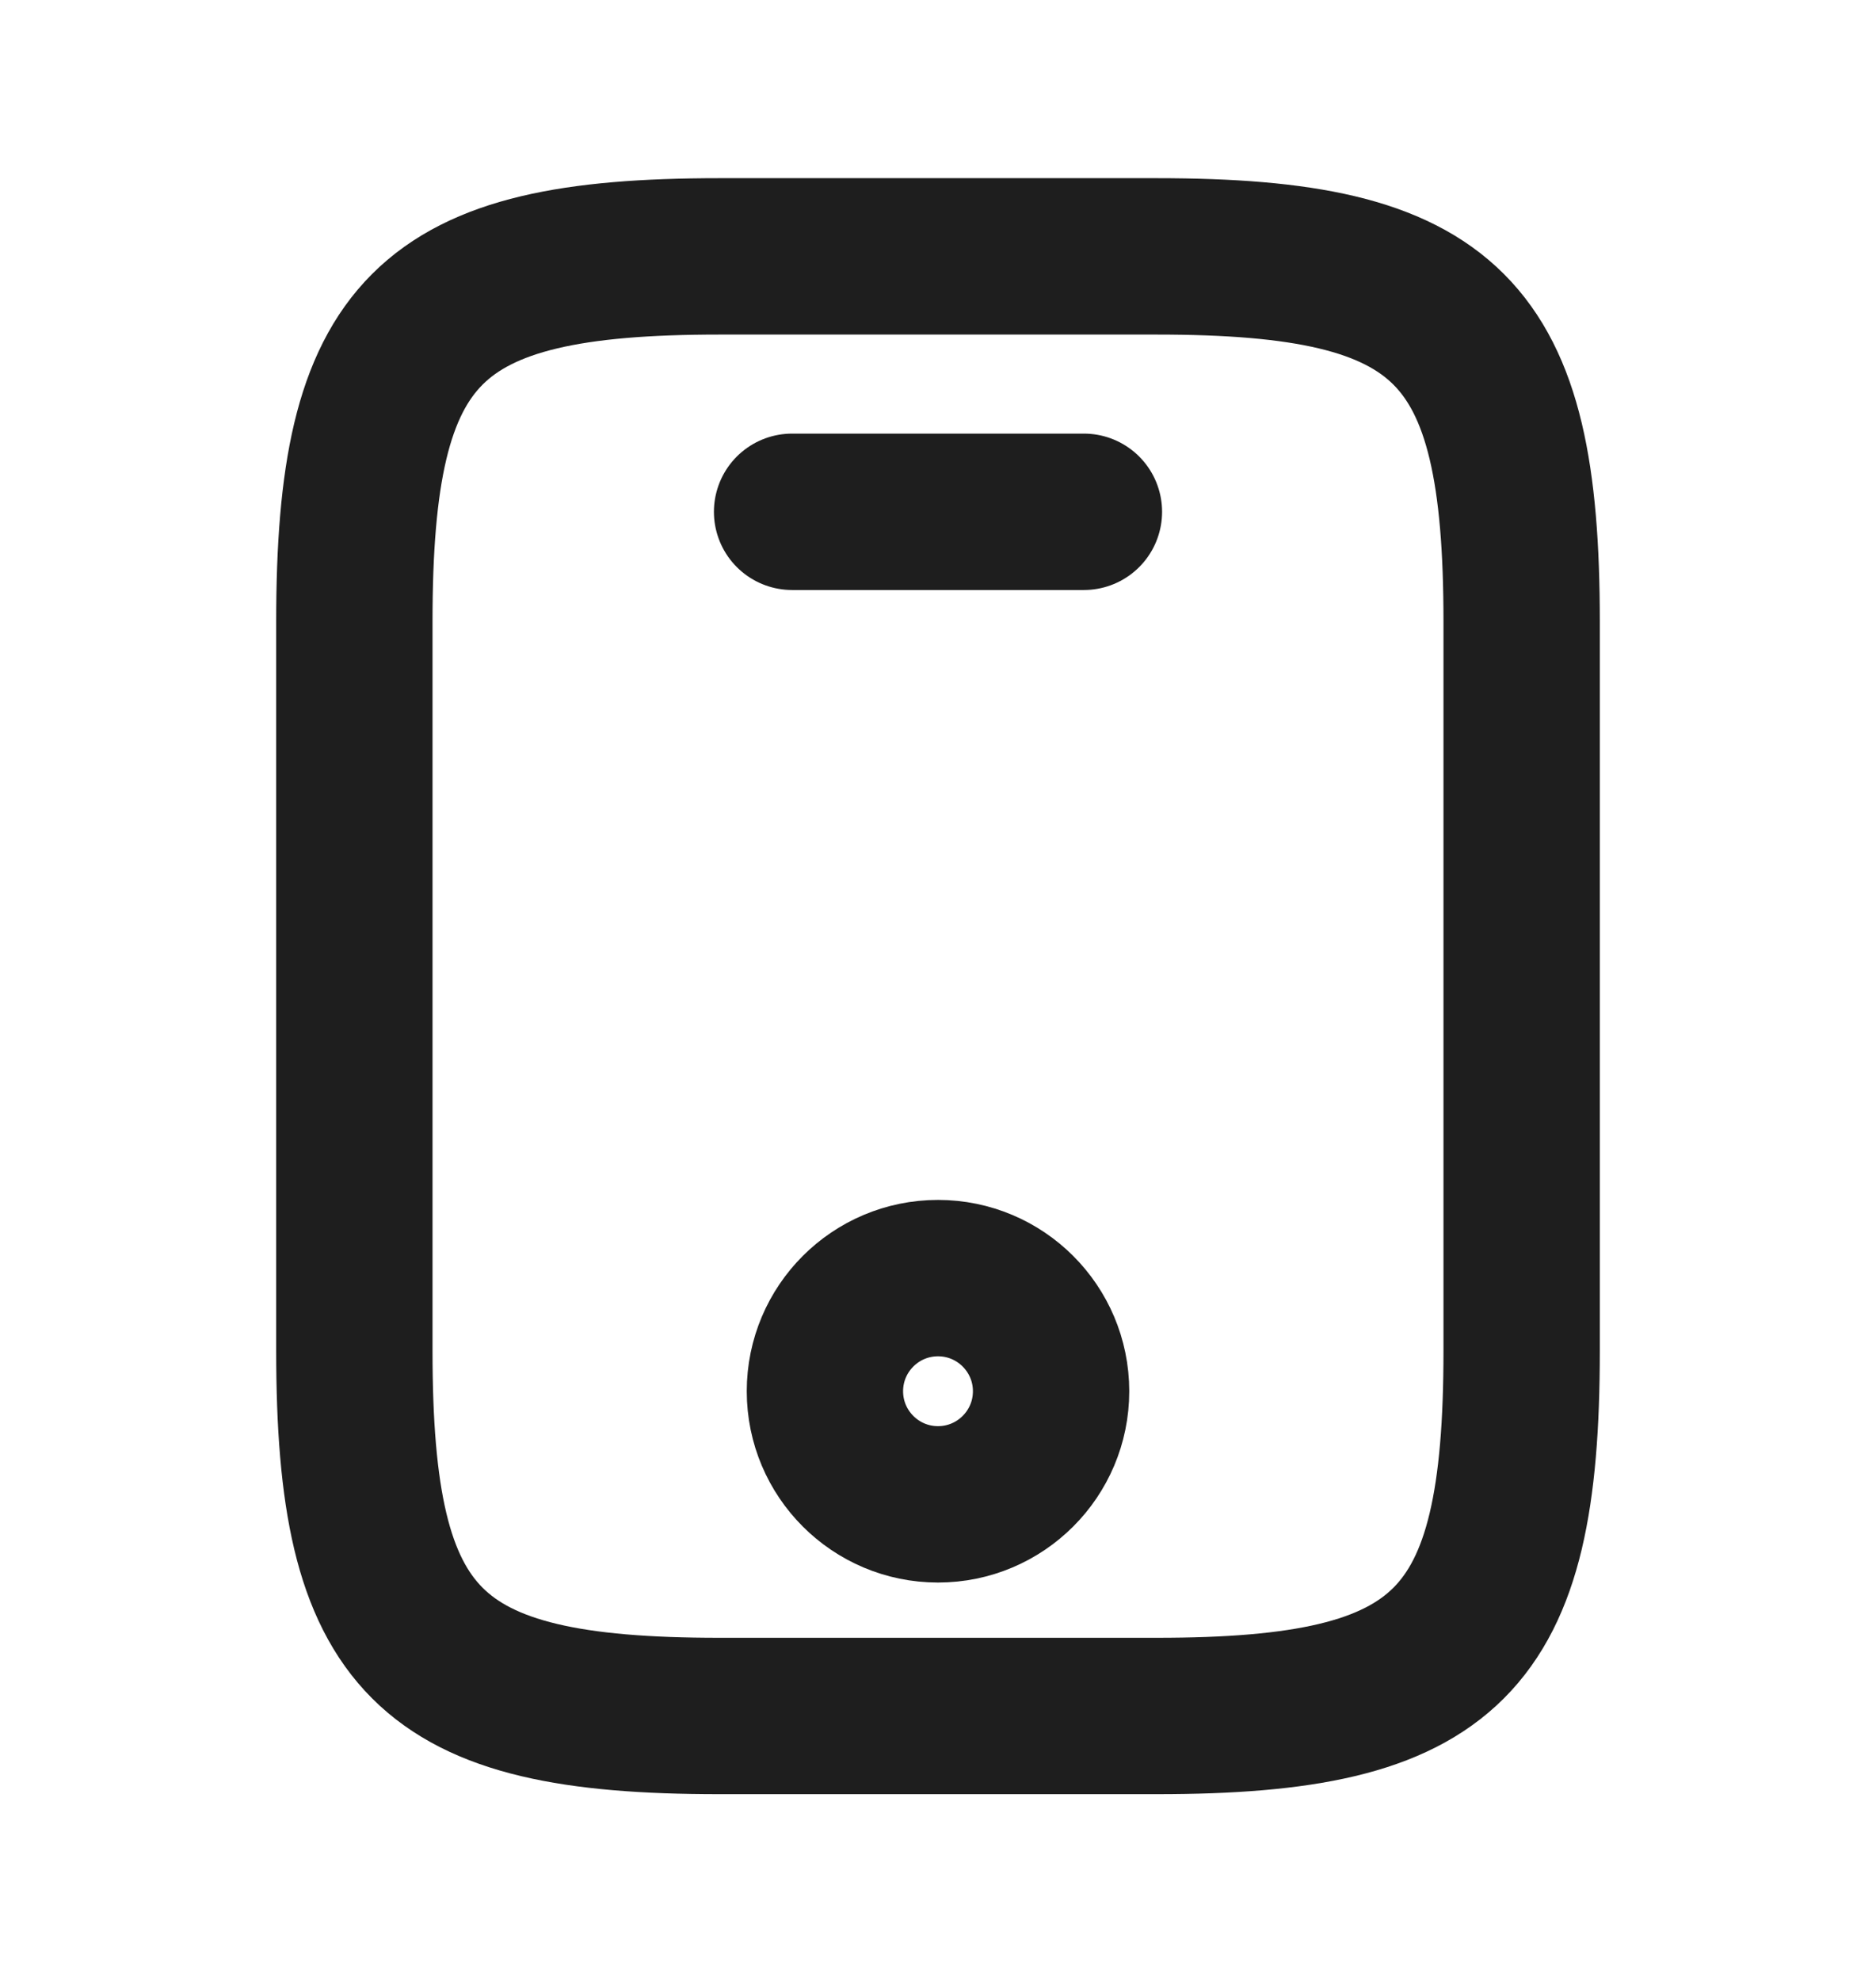
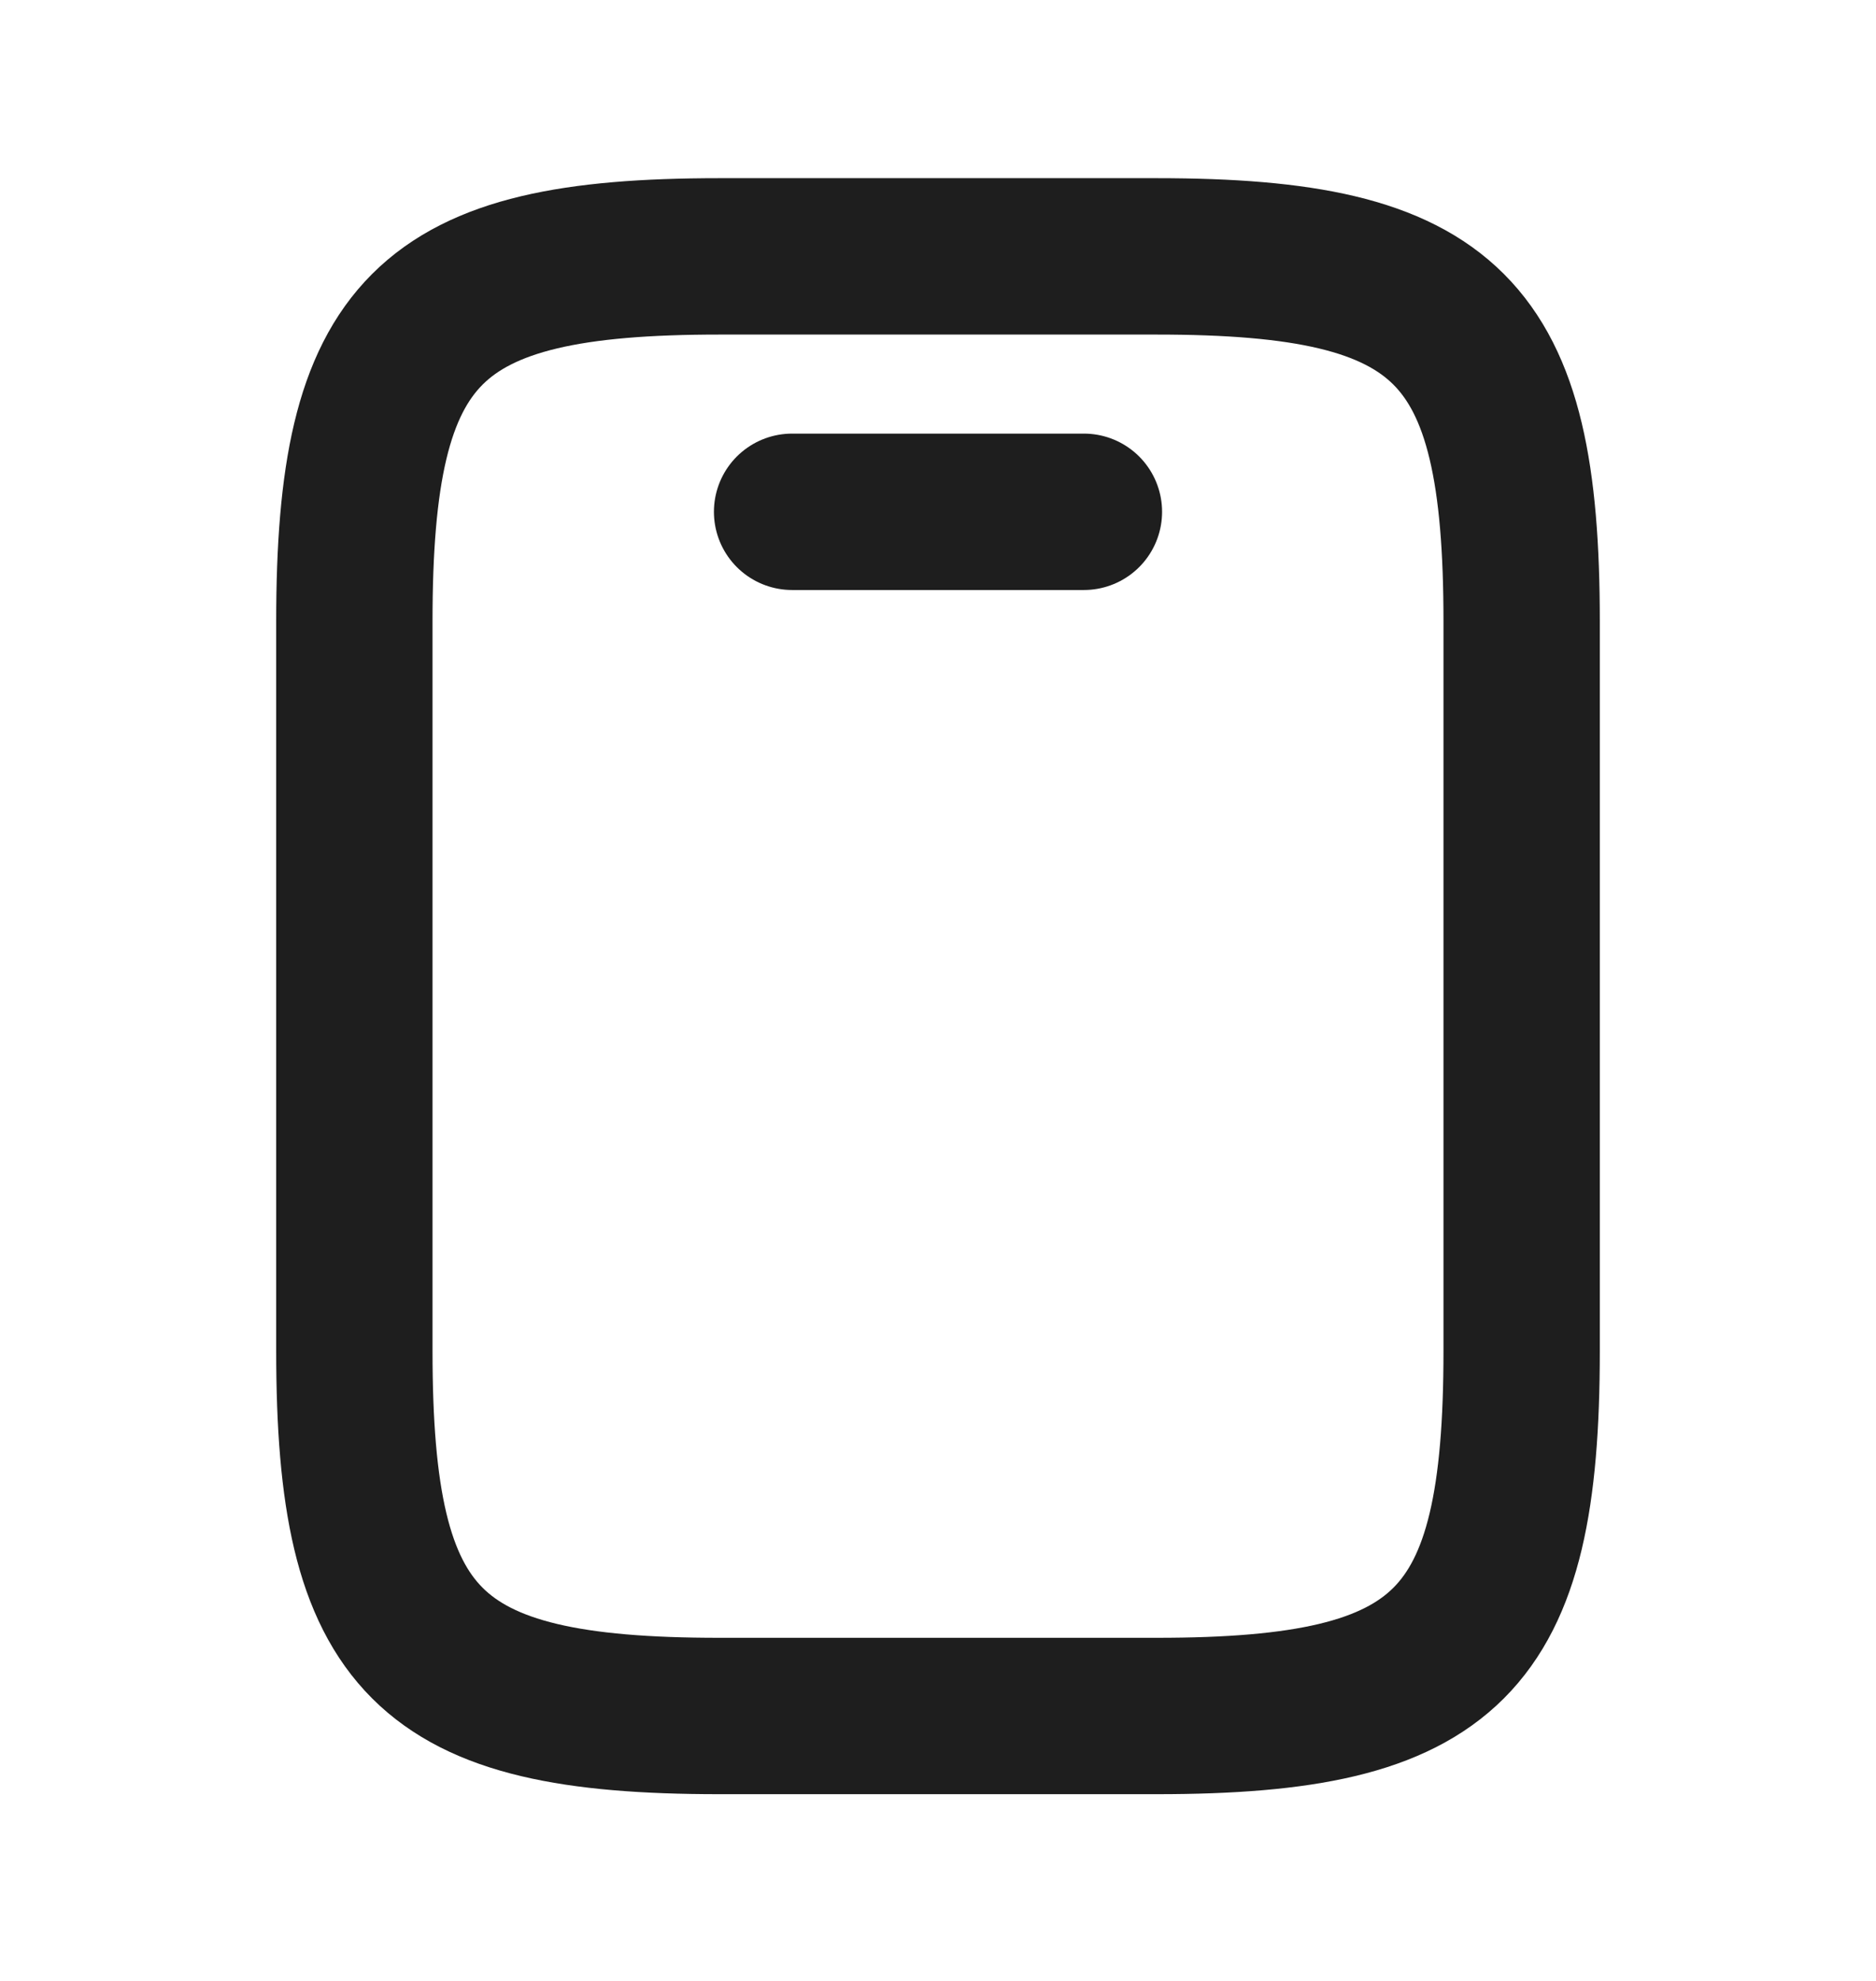
<svg xmlns="http://www.w3.org/2000/svg" width="18" height="19" viewBox="0 0 18 19" fill="none">
  <path d="M14.6 5.959V12.959C14.6 15.759 13.9 16.459 11.1 16.459H6.9C4.1 16.459 3.4 15.759 3.4 12.959V5.959C3.4 3.159 4.1 2.459 6.9 2.459H11.1C13.9 2.459 14.6 3.159 14.6 5.959Z" stroke="#1E1E1E" stroke-width="1.5" stroke-linecap="round" stroke-linejoin="round" />
  <path d="M10.4 4.909H7.6" stroke="#1E1E1E" stroke-width="1.5" stroke-linecap="round" stroke-linejoin="round" />
-   <path d="M9 14.429C9.599 14.429 10.085 13.943 10.085 13.344C10.085 12.745 9.599 12.259 9 12.259C8.401 12.259 7.915 12.745 7.915 13.344C7.915 13.943 8.401 14.429 9 14.429Z" stroke="#1E1E1E" stroke-width="1.5" stroke-linecap="round" stroke-linejoin="round" />
</svg>